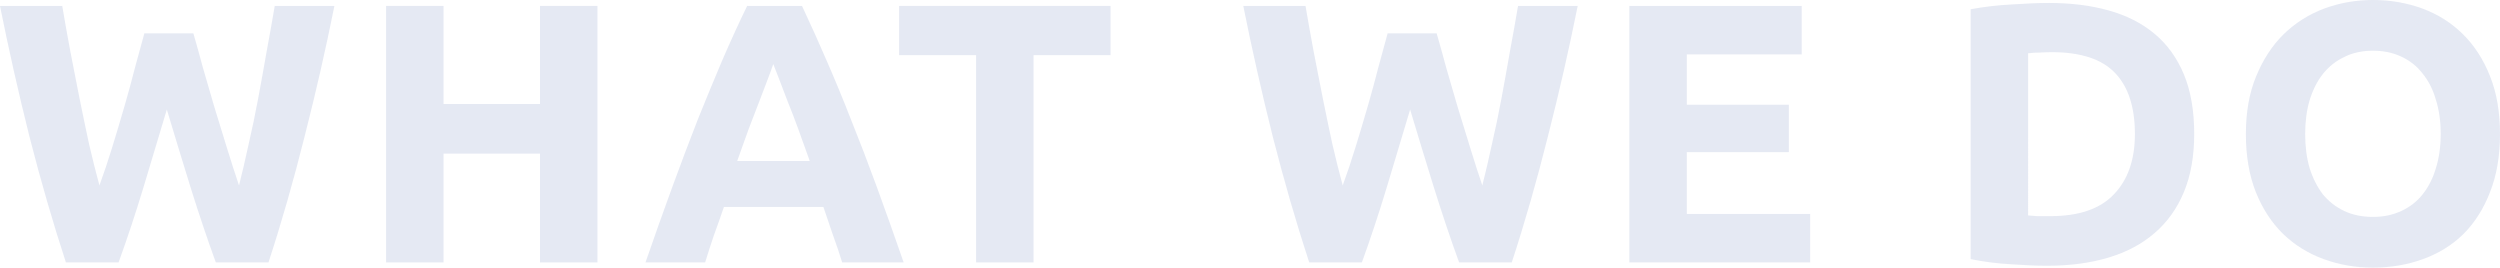
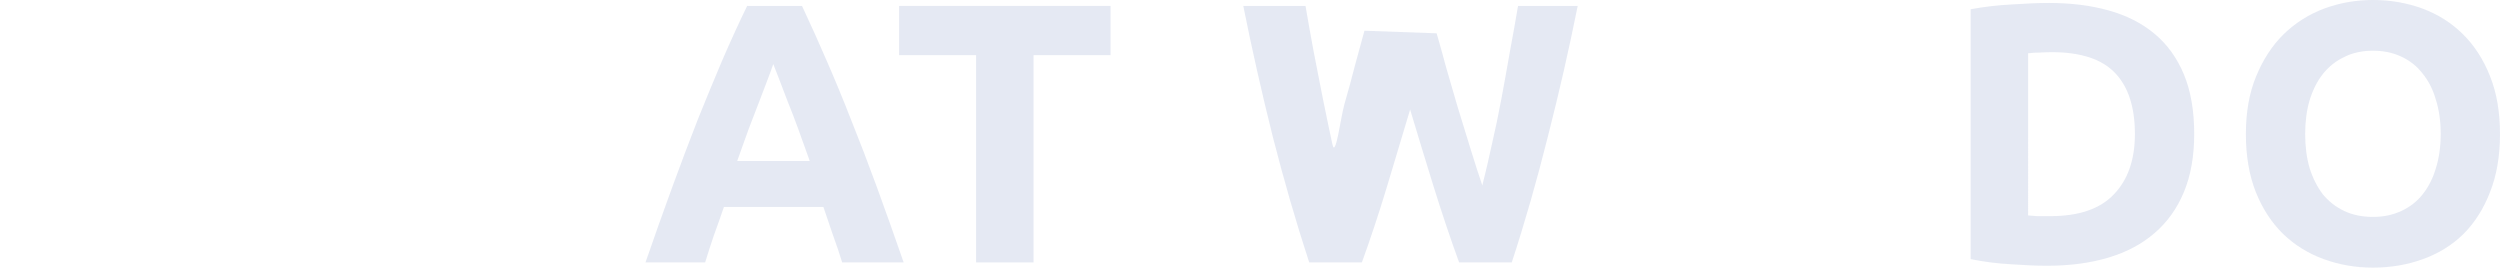
<svg xmlns="http://www.w3.org/2000/svg" fill="none" height="114" viewBox="0 0 1065 114" width="1065">
  <g fill="#e2e7f2" fill-opacity=".9">
-     <path d="m82.37 14.191c1.255 4.31 2.615 9.198 4.079 14.664 1.569 5.361 3.19 10.932 4.864 16.714 1.778 5.781 3.556 11.563 5.334 17.344 1.778 5.781 3.504 11.142 5.177 16.083 1.36-5.361 2.72-11.195 4.08-17.502 1.464-6.307 2.824-12.824 4.079-19.552s2.458-13.402 3.608-20.025c1.256-6.728 2.406-13.192 3.452-19.394h25.417c-3.661 18.29-7.897 36.844-12.708 55.66-4.707 18.816-9.832 36.686-15.376 53.61h-22.436c-3.661-10.092-7.217-20.656-10.669-31.693-3.452-11.143-6.851-22.285-10.198-33.427-3.347 11.143-6.694 22.285-10.041 33.427-3.347 11.037-6.851 21.601-10.512 31.693h-22.436c-5.544-16.924-10.721-34.794-15.533-53.61-4.707-18.816-8.891-37.369-12.552-55.66h26.515c1.046 6.202 2.197 12.667 3.452 19.394 1.255 6.622 2.563 13.297 3.922 20.025 1.36 6.728 2.72 13.245 4.079 19.552 1.464 6.307 2.929 12.141 4.393 17.502 1.883-5.151 3.713-10.617 5.491-16.398 1.778-5.782 3.504-11.563 5.178-17.344 1.673-5.782 3.19-11.353 4.55-16.714 1.464-5.361 2.772-10.144 3.922-14.348z" />
-     <path d="m230.045 2.523h24.476v109.27h-24.476v-46.357h-41.106v46.357h-24.476v-109.27h24.476v41.784h41.106z" />
    <path d="m358.757 111.793c-1.15-3.785-2.458-7.674-3.922-11.669-1.36-3.994-2.72-7.989-4.079-11.983h-42.362c-1.36 3.994-2.772 7.989-4.236 11.983-1.36 3.995-2.615 7.884-3.765 11.669h-25.417c4.079-11.774 7.949-22.653 11.61-32.639 3.661-9.986 7.217-19.394 10.669-28.224 3.556-8.83 7.008-17.187 10.355-25.071 3.451-7.989 7.008-15.768 10.669-23.336h23.377c3.556 7.568 7.06 15.347 10.512 23.336 3.451 7.884 6.903 16.241 10.355 25.071 3.556 8.83 7.165 18.238 10.825 28.224 3.661 9.986 7.531 20.866 11.611 32.639zm-29.339-84.515c-.523 1.577-1.307 3.732-2.353 6.465-1.046 2.733-2.249 5.887-3.609 9.461s-2.876 7.516-4.55 11.826c-1.569 4.31-3.19 8.83-4.864 13.56h30.909c-1.674-4.73-3.295-9.25-4.864-13.56-1.569-4.31-3.086-8.252-4.55-11.826-1.36-3.574-2.563-6.728-3.609-9.461-1.046-2.733-1.882-4.888-2.51-6.465z" />
    <path d="m473.082 2.523v20.971h-32.791v88.299h-24.476v-88.299h-32.791v-20.971z" />
-     <path d="m612.01 14.191c1.256 4.31 2.615 9.198 4.08 14.664 1.569 5.361 3.19 10.932 4.863 16.714 1.779 5.781 3.557 11.563 5.335 17.344 1.778 5.781 3.504 11.142 5.177 16.083 1.36-5.361 2.72-11.195 4.08-17.502 1.464-6.307 2.824-12.824 4.079-19.552s2.458-13.402 3.608-20.025c1.256-6.728 2.406-13.192 3.452-19.394h25.417c-3.661 18.29-7.897 36.844-12.708 55.66-4.707 18.816-9.833 36.686-15.376 53.61h-22.436c-3.661-10.092-7.217-20.656-10.669-31.693-3.451-11.143-6.851-22.285-10.198-33.427-3.347 11.143-6.694 22.285-10.041 33.427-3.347 11.037-6.851 21.601-10.512 31.693h-22.436c-5.544-16.924-10.721-34.794-15.532-53.61-4.707-18.816-8.891-37.369-12.552-55.66h26.515c1.046 6.202 2.197 12.667 3.452 19.394 1.255 6.622 2.562 13.297 3.922 20.025s2.72 13.245 4.079 19.552c1.465 6.307 2.929 12.141 4.393 17.502 1.883-5.151 3.714-10.617 5.492-16.398s3.504-11.563 5.177-17.344c1.674-5.782 3.19-11.353 4.55-16.714 1.465-5.361 2.772-10.144 3.923-14.348z" />
-     <path d="m694.104 111.793v-109.27h73.427v20.656h-48.951v21.444h43.459v20.183h-43.459v26.332h52.559v20.656z" />
+     <path d="m612.01 14.191c1.256 4.31 2.615 9.198 4.08 14.664 1.569 5.361 3.19 10.932 4.863 16.714 1.779 5.781 3.557 11.563 5.335 17.344 1.778 5.781 3.504 11.142 5.177 16.083 1.36-5.361 2.72-11.195 4.08-17.502 1.464-6.307 2.824-12.824 4.079-19.552s2.458-13.402 3.608-20.025c1.256-6.728 2.406-13.192 3.452-19.394h25.417c-3.661 18.29-7.897 36.844-12.708 55.66-4.707 18.816-9.833 36.686-15.376 53.61h-22.436c-3.661-10.092-7.217-20.656-10.669-31.693-3.451-11.143-6.851-22.285-10.198-33.427-3.347 11.143-6.694 22.285-10.041 33.427-3.347 11.037-6.851 21.601-10.512 31.693h-22.436c-5.544-16.924-10.721-34.794-15.532-53.61-4.707-18.816-8.891-37.369-12.552-55.66h26.515c1.046 6.202 2.197 12.667 3.452 19.394 1.255 6.622 2.562 13.297 3.922 20.025s2.72 13.245 4.079 19.552s3.504-11.563 5.177-17.344c1.674-5.782 3.19-11.353 4.55-16.714 1.465-5.361 2.772-10.144 3.923-14.348z" />
    <path d="m863.971 91.768c1.15.105 2.458.21 3.922.315h5.491c12.238 0 21.285-3.101 27.143-9.303 5.962-6.202 8.943-14.769 8.943-25.701 0-11.458-2.824-20.13-8.472-26.017-5.649-5.886-14.592-8.83-26.829-8.83-1.674 0-3.4.052-5.178.158-1.778 0-3.452.105-5.02.315zm70.759-34.689c0 9.461-1.464 17.712-4.393 24.755s-7.113 12.877-12.552 17.502c-5.334 4.625-11.871 8.094-19.611 10.407-7.741 2.312-16.422 3.469-26.045 3.469-4.393 0-9.518-.211-15.376-.631-5.857-.315-11.61-1.051-17.258-2.208v-106.431c5.648-1.051 11.506-1.734 17.572-2.05 6.171-.42 11.454-.631 15.847-.631 9.309 0 17.729 1.051 25.26 3.154 7.635 2.102 14.172 5.414 19.611 9.934 5.439 4.52 9.623 10.302 12.552 17.344 2.929 7.043 4.393 15.505 4.393 25.386z" />
    <path d="m982.003 57.079c0 5.361.627 10.196 1.883 14.506 1.359 4.31 3.242 8.041 5.648 11.195 2.51 3.048 5.543 5.413 9.1 7.095 3.556 1.682 7.636 2.523 12.236 2.523 4.5 0 8.53-.841 12.08-2.523 3.66-1.682 6.7-4.047 9.1-7.095 2.51-3.154 4.4-6.885 5.65-11.195 1.36-4.31 2.04-9.145 2.04-14.506s-.68-10.196-2.04-14.506c-1.25-4.415-3.14-8.147-5.65-11.195-2.4-3.154-5.44-5.571-9.1-7.253-3.55-1.682-7.58-2.523-12.08-2.523-4.6 0-8.68.893-12.236 2.68-3.557 1.682-6.59 4.099-9.1 7.253-2.406 3.048-4.289 6.78-5.648 11.195-1.256 4.31-1.883 9.093-1.883 14.348zm82.997 0c0 9.355-1.41 17.607-4.24 24.755-2.72 7.043-6.48 12.982-11.29 17.817-4.81 4.731-10.57 8.305-17.26 10.722-6.59 2.418-13.7 3.627-21.34 3.627-7.42 0-14.433-1.209-21.022-3.627-6.59-2.417-12.343-5.991-17.259-10.722-4.916-4.835-8.786-10.774-11.61-17.817-2.824-7.148-4.236-15.4-4.236-24.755 0-9.355 1.464-17.555 4.393-24.598 2.929-7.148 6.851-13.14 11.767-17.975 5.021-4.835 10.773-8.462 17.258-10.88 6.59-2.418 13.489-3.627 20.709-3.627 7.43 0 14.44 1.209 21.03 3.627 6.58 2.418 12.34 6.044 17.25 10.88 4.92 4.835 8.79 10.827 11.61 17.975 2.83 7.043 4.24 15.242 4.24 24.598z" />
  </g>
</svg>